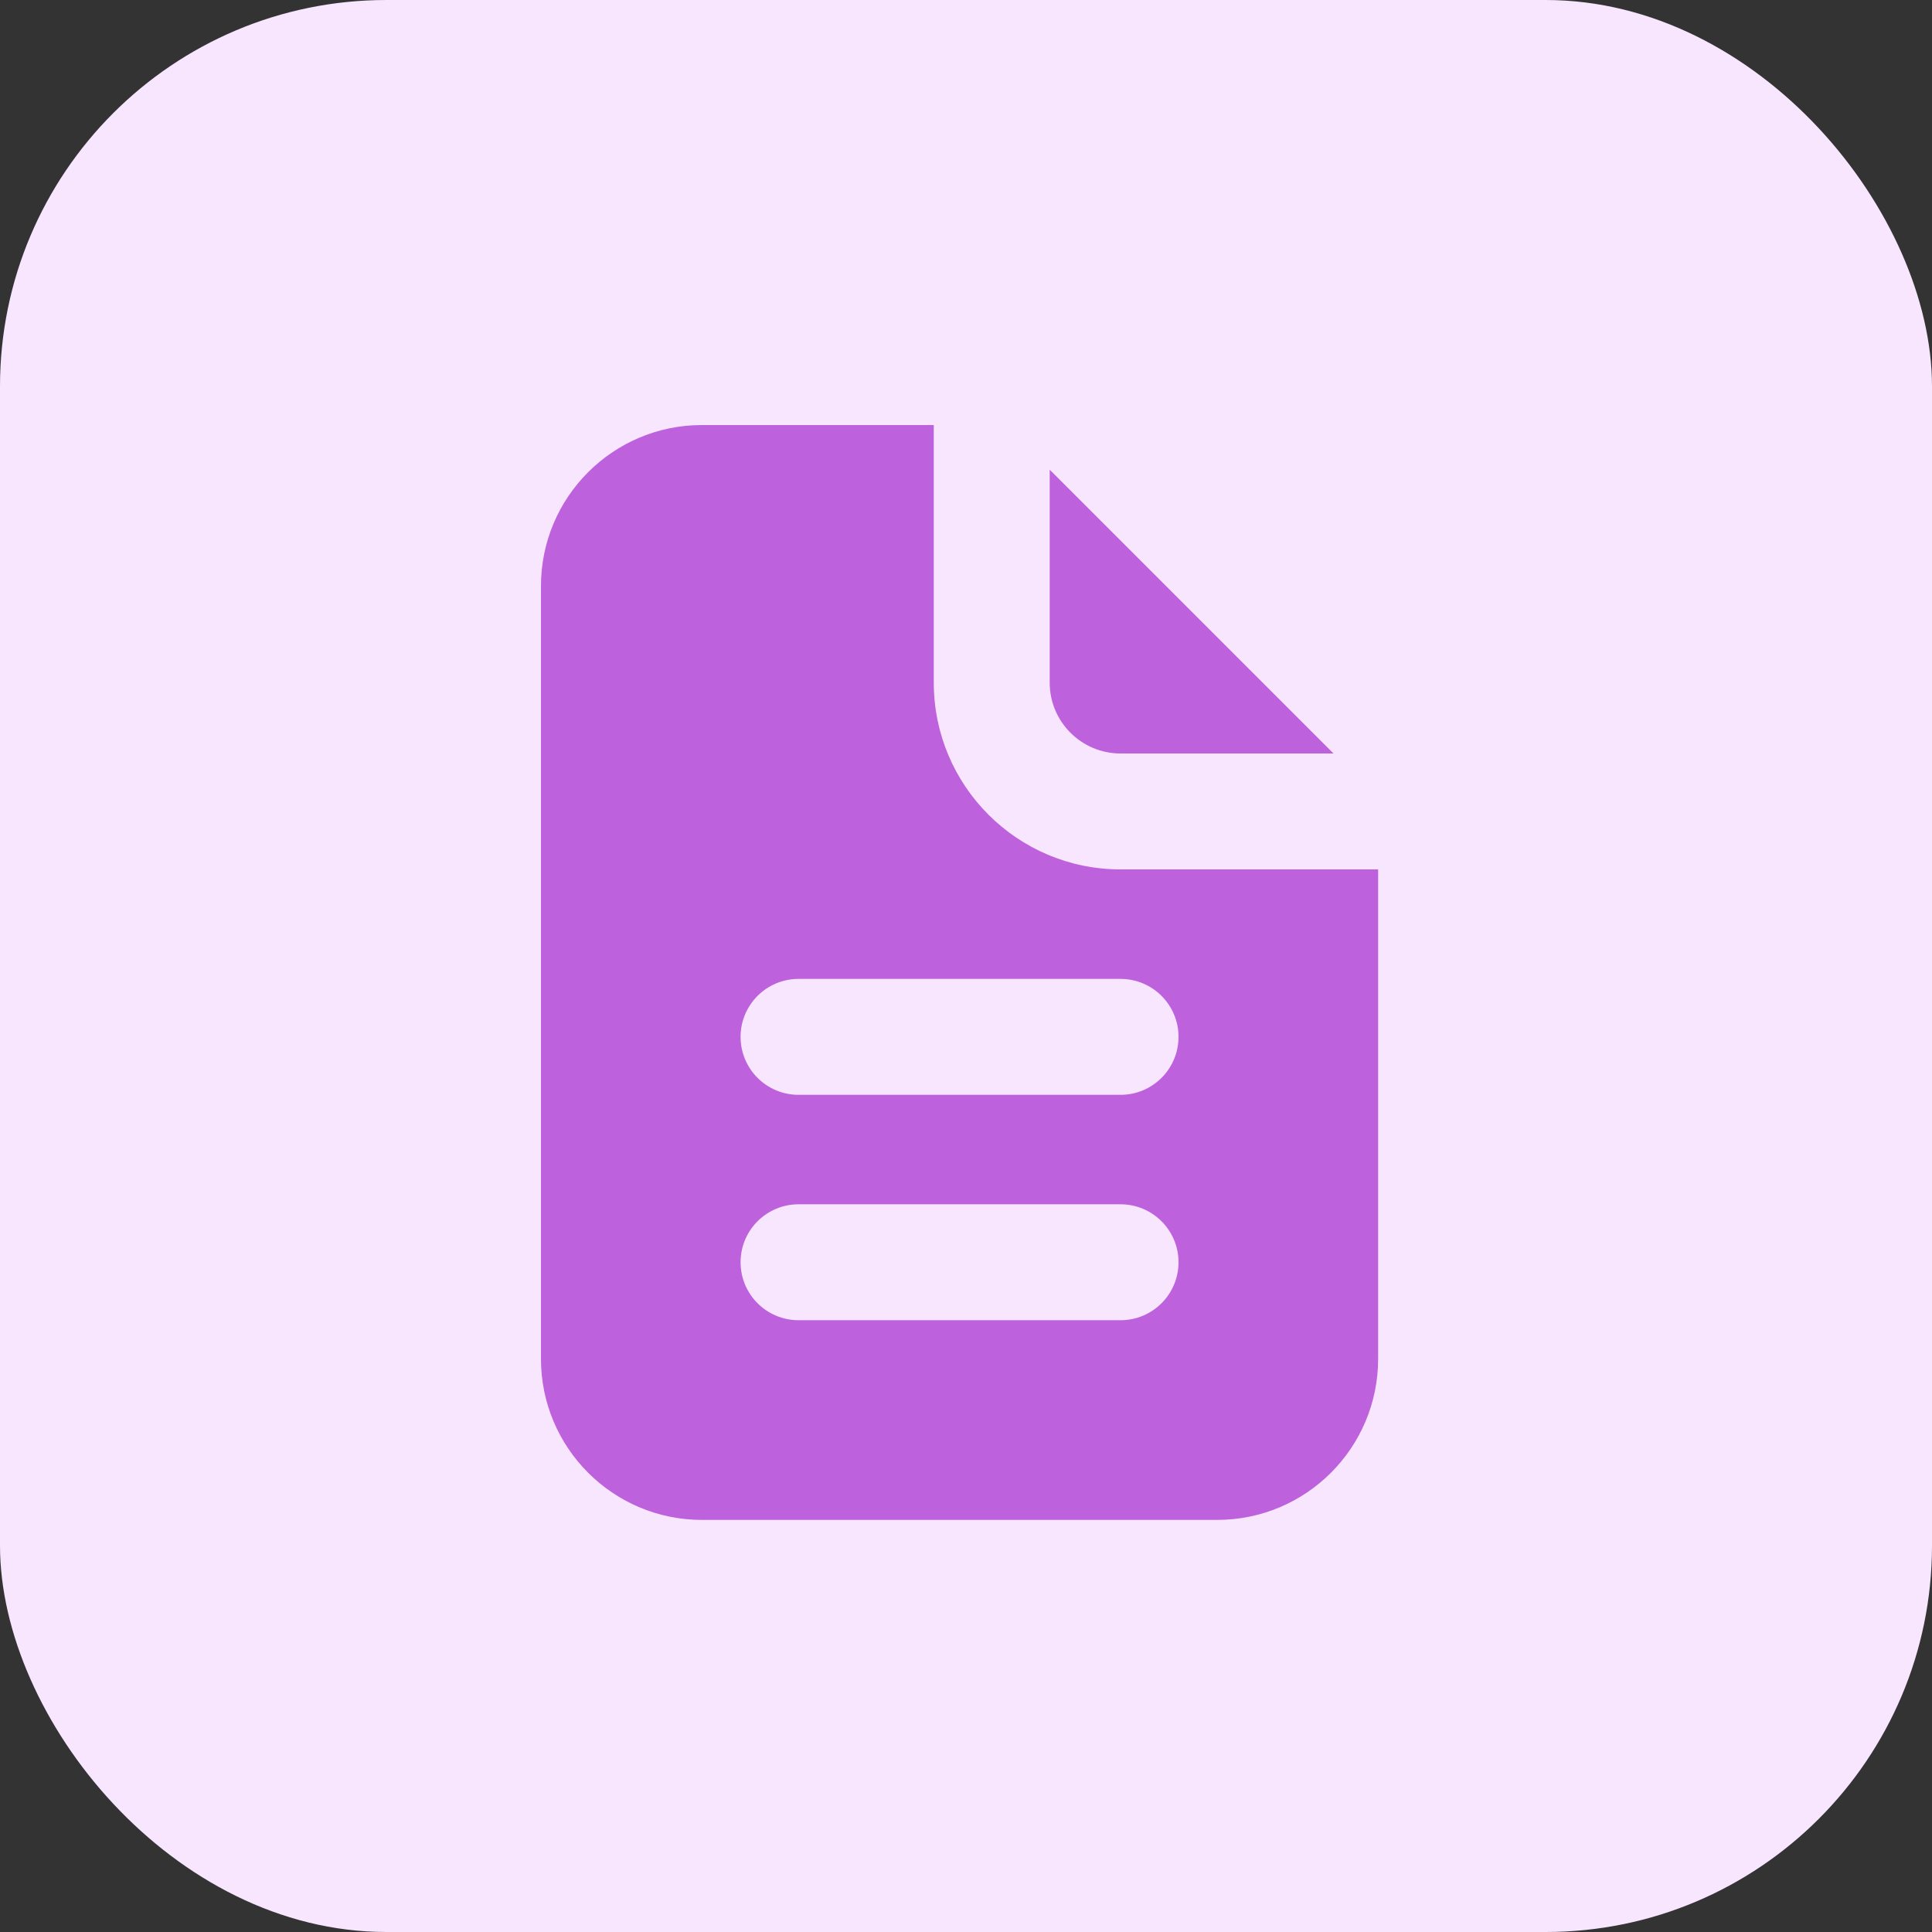
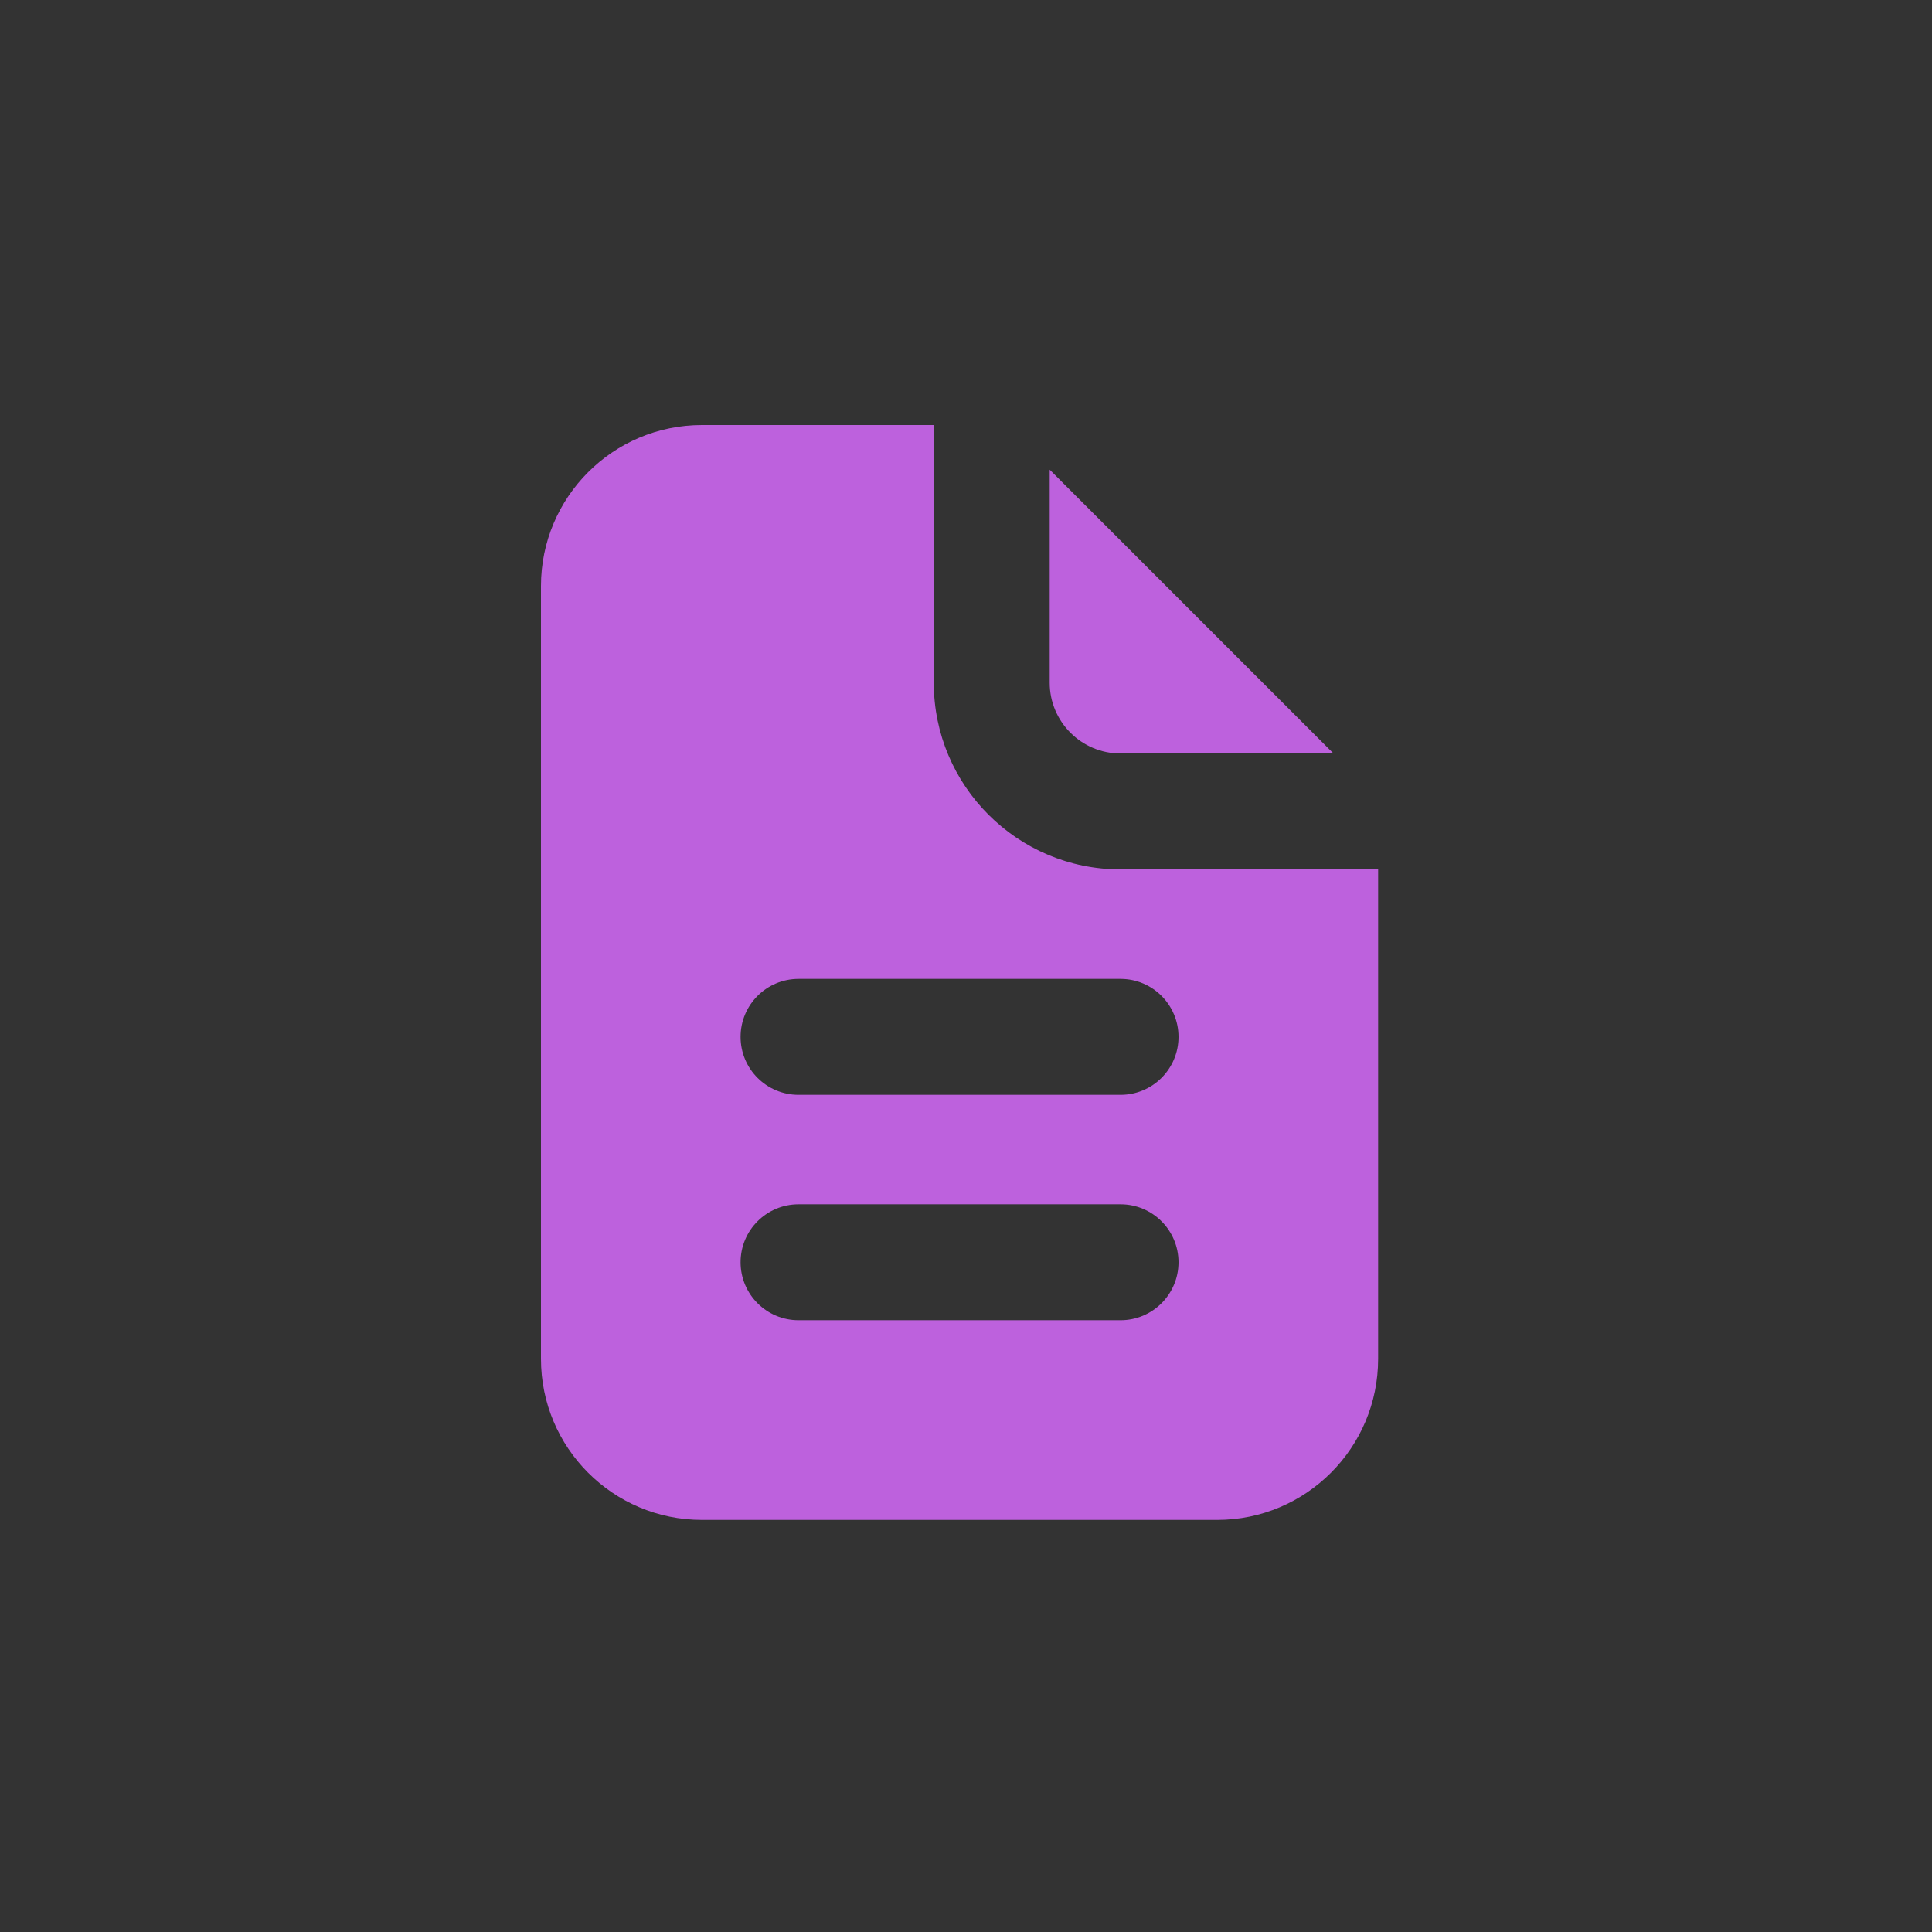
<svg xmlns="http://www.w3.org/2000/svg" width="50" height="50" viewBox="0 0 50 50" fill="none">
  <rect x="0" y="0" width="50" height="50" fill="#333333" stroke="none" />
-   <rect width="50" height="50" rx="10" fill="#F8E6FF" />
-   <path fill-rule="evenodd" clip-rule="evenodd" d="M35.666 22.5H29C26.33 22.5 24.166 20.336 24.166 17.667V11H18.166C15.866 11 14 12.866 14 15.167V35.167C14 37.469 15.866 39.335 18.166 39.335H31.5C33.8 39.335 35.666 37.469 35.666 35.167V22.5ZM27.166 12.156V17.667C27.166 18.68 27.988 19.5 29 19.5H34.511L27.231 12.22C27.209 12.2 27.187 12.178 27.165 12.156L27.166 12.156ZM20.666 31.167C19.837 31.167 19.166 31.839 19.166 32.667C19.166 33.495 19.837 34.167 20.666 34.167H29C29.828 34.167 30.5 33.495 30.5 32.667C30.5 31.839 29.828 31.167 29 31.167H20.666ZM19.166 26.834C19.166 26.006 19.837 25.334 20.666 25.334H29C29.828 25.334 30.5 26.006 30.5 26.834C30.5 27.663 29.828 28.334 29 28.334H20.666C19.837 28.334 19.166 27.663 19.166 26.834Z" fill="#BD61DD" />
+   <path fill-rule="evenodd" clip-rule="evenodd" d="M35.666 22.5H29C26.33 22.5 24.166 20.336 24.166 17.667V11H18.166C15.866 11 14 12.866 14 15.167V35.167C14 37.469 15.866 39.335 18.166 39.335H31.5C33.8 39.335 35.666 37.469 35.666 35.167V22.5ZM27.166 12.156V17.667C27.166 18.68 27.988 19.5 29 19.5H34.511L27.231 12.22L27.166 12.156ZM20.666 31.167C19.837 31.167 19.166 31.839 19.166 32.667C19.166 33.495 19.837 34.167 20.666 34.167H29C29.828 34.167 30.5 33.495 30.5 32.667C30.5 31.839 29.828 31.167 29 31.167H20.666ZM19.166 26.834C19.166 26.006 19.837 25.334 20.666 25.334H29C29.828 25.334 30.5 26.006 30.5 26.834C30.5 27.663 29.828 28.334 29 28.334H20.666C19.837 28.334 19.166 27.663 19.166 26.834Z" fill="#BD61DD" />
</svg>